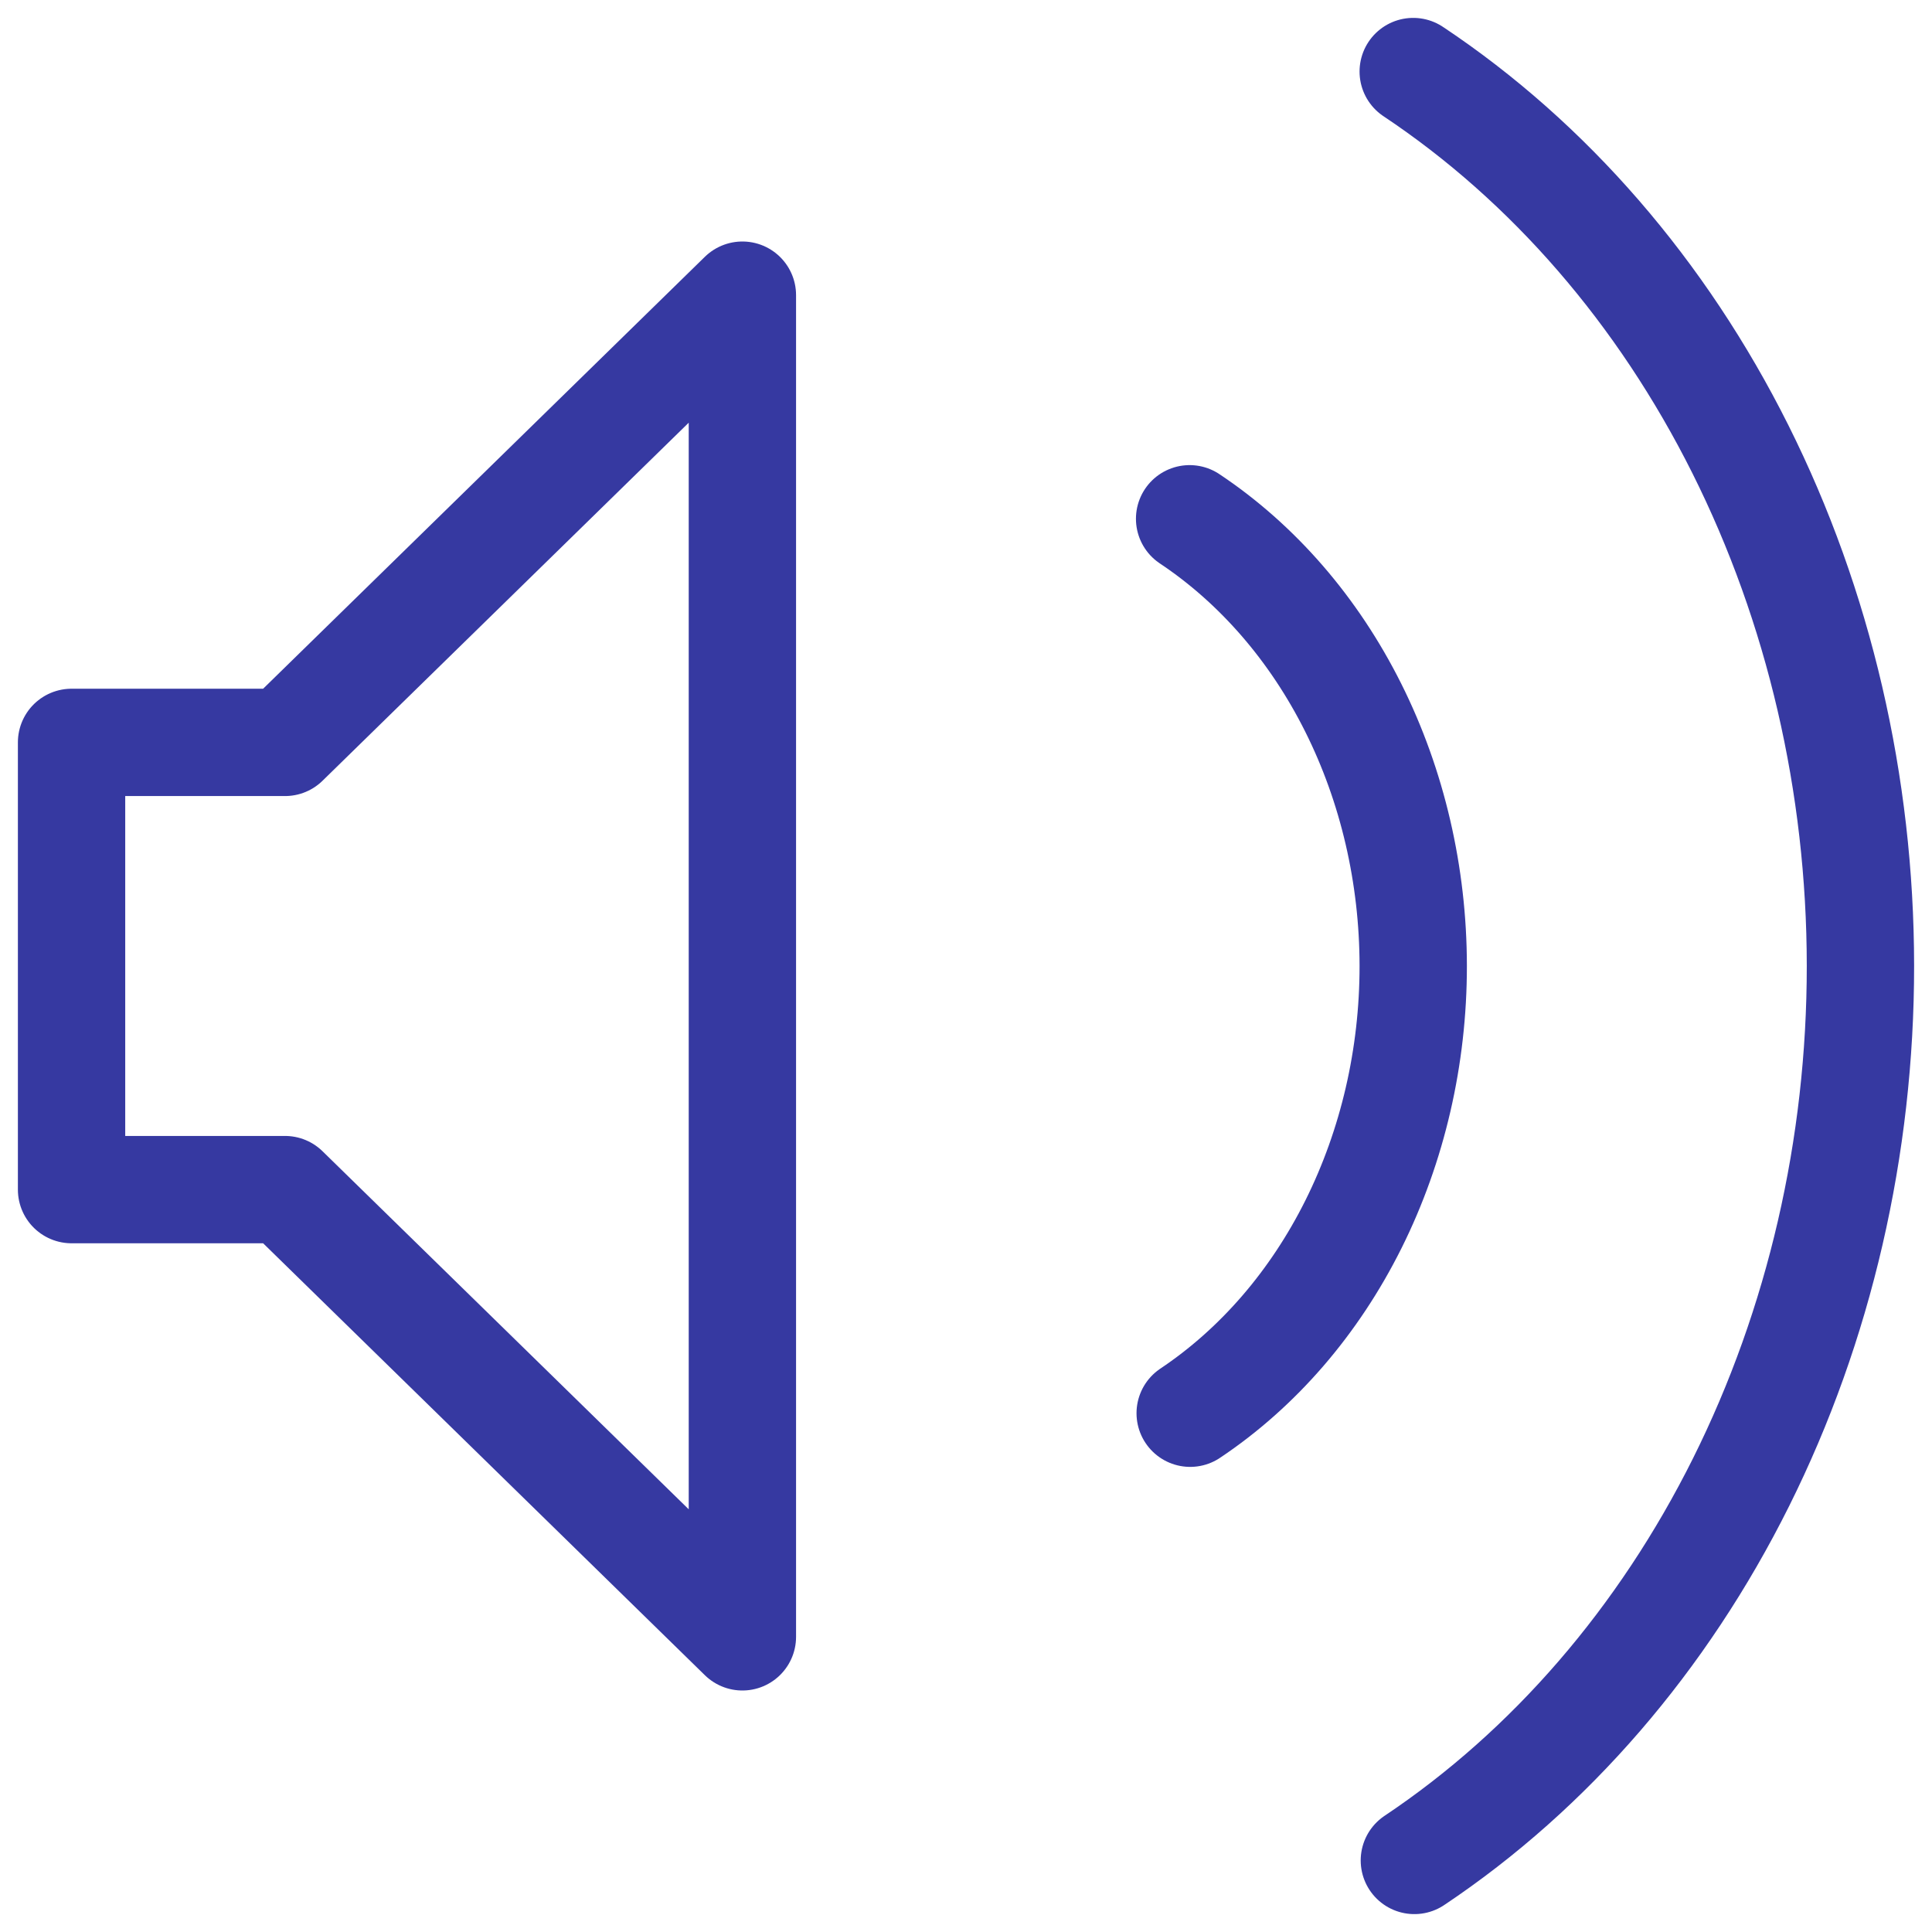
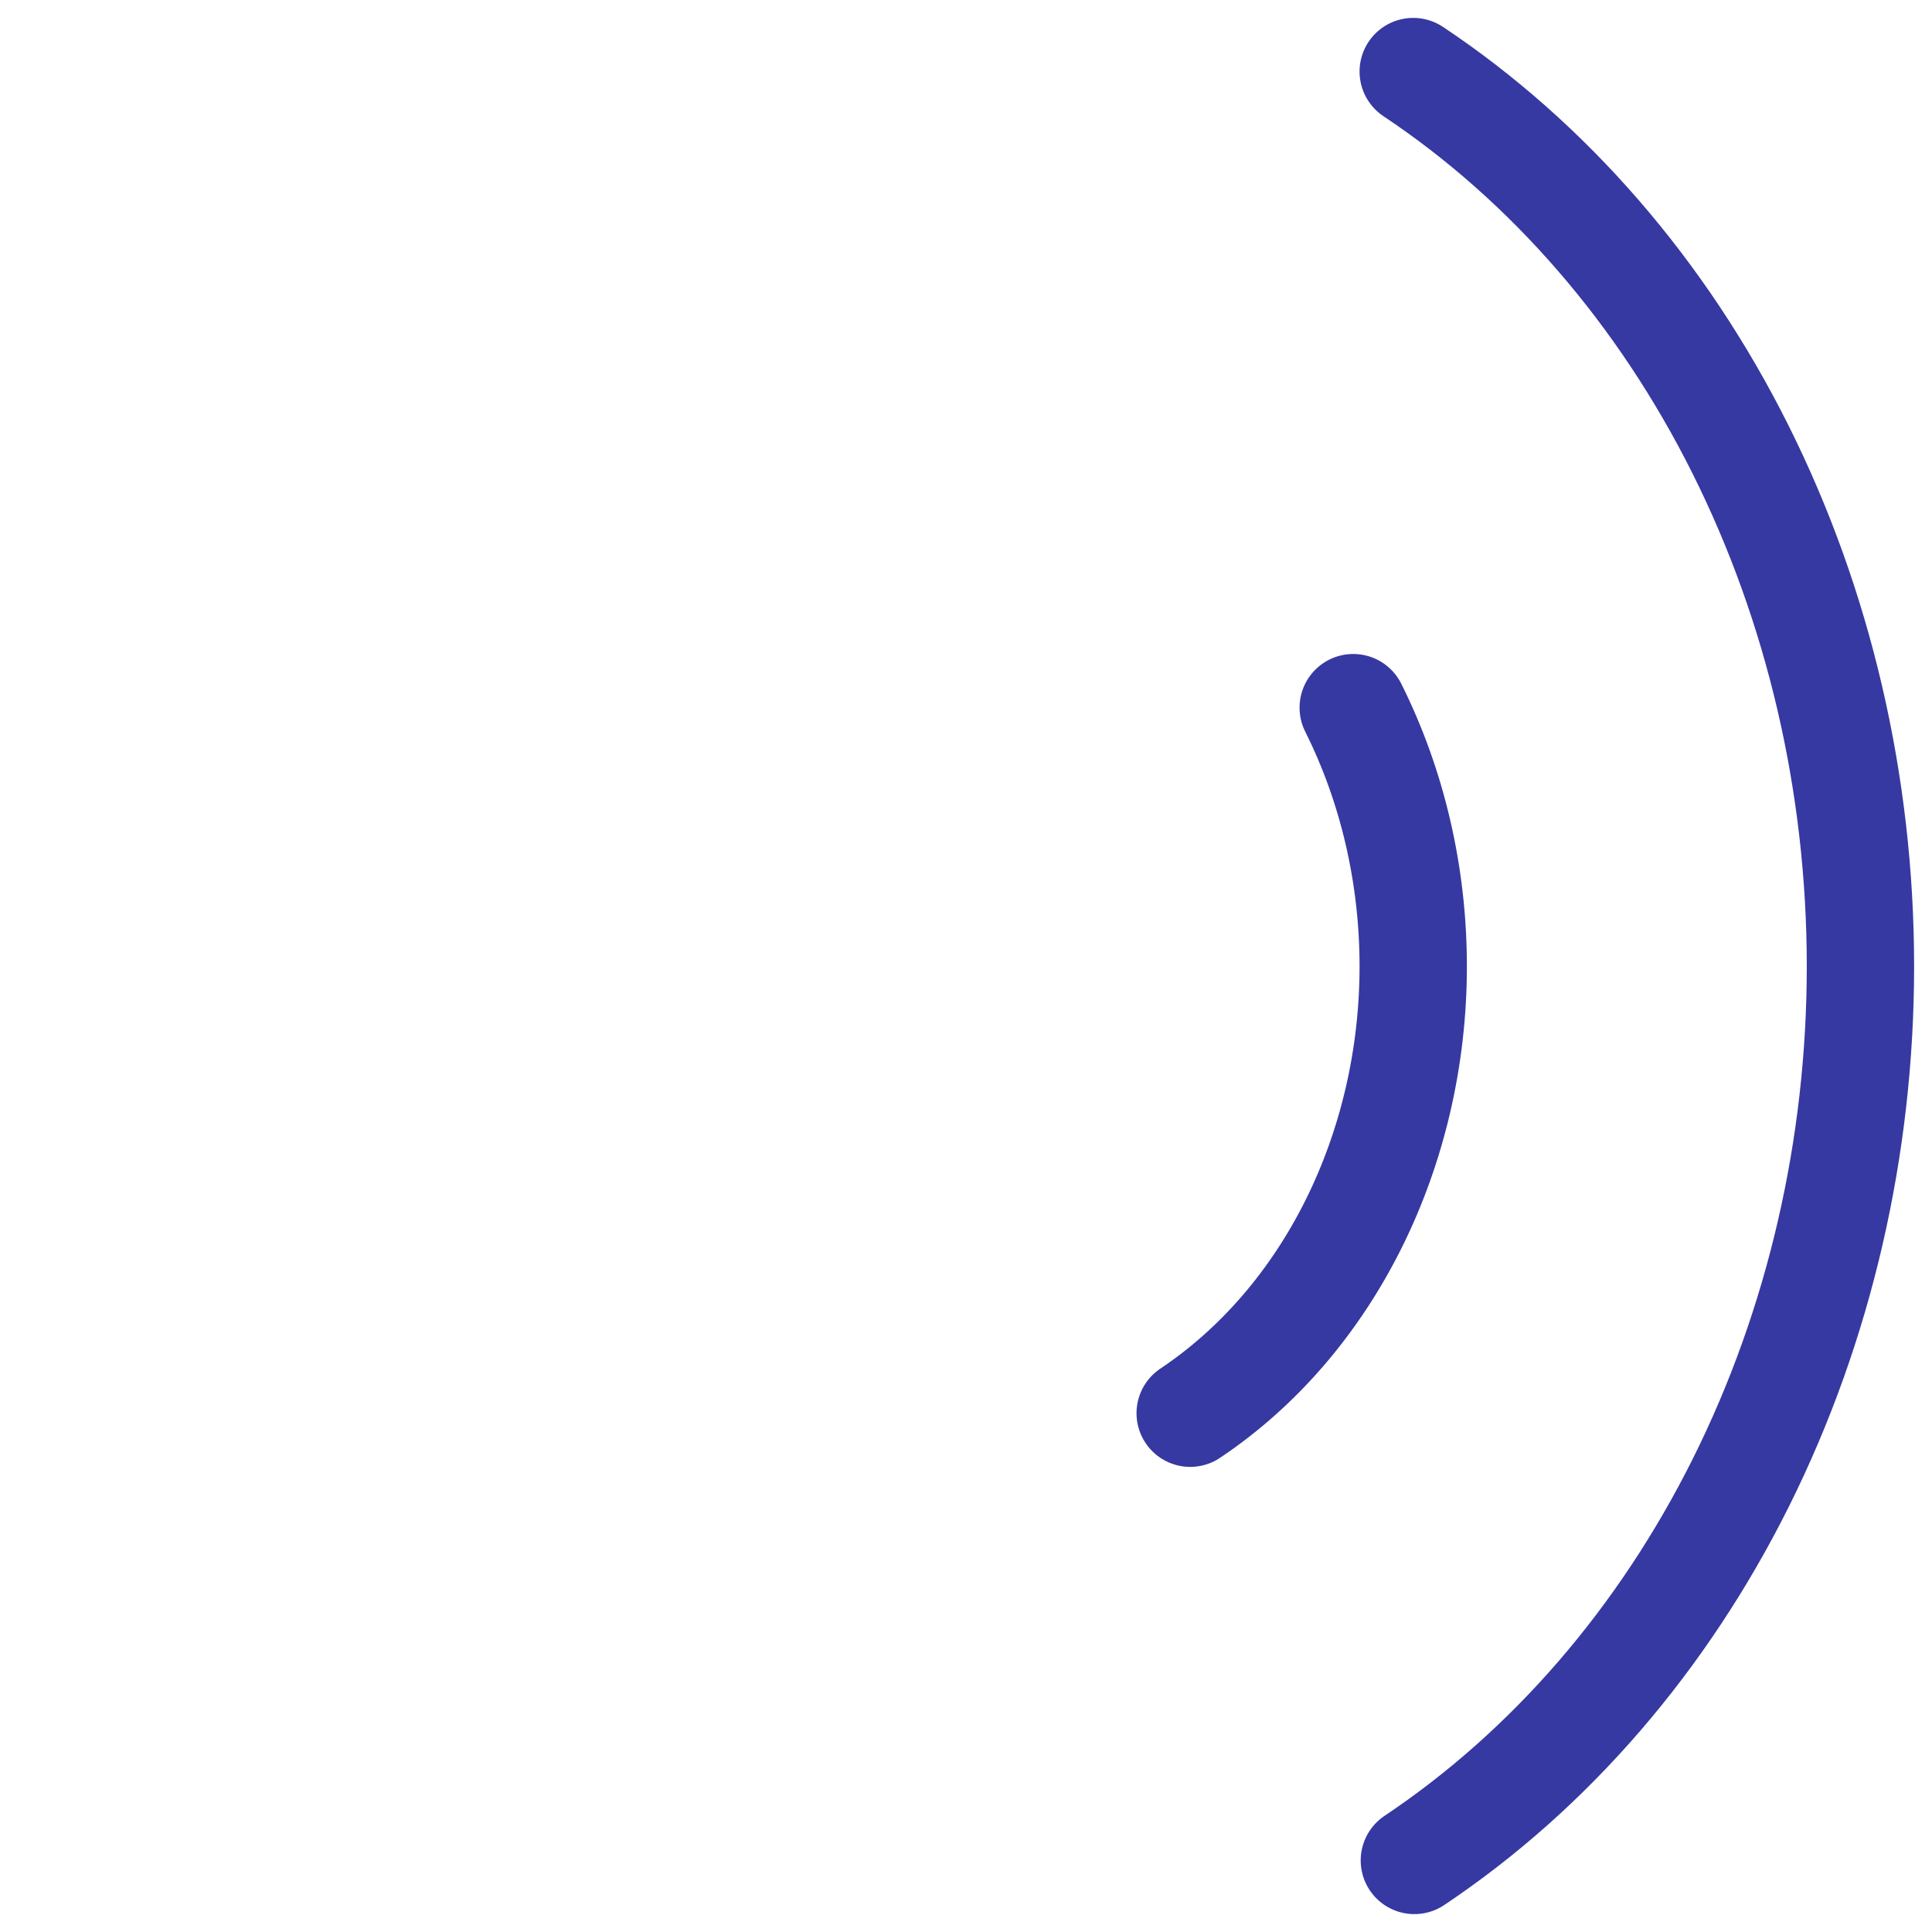
<svg xmlns="http://www.w3.org/2000/svg" width="54" height="54" viewBox="0 0 54 54" fill="none">
  <path d="M39.532 52C43.326 49.464 46.475 45.818 48.664 41.427C50.853 37.037 52.003 32.057 52 26.989C51.997 21.921 50.84 16.944 48.645 12.557C46.451 8.17 43.297 4.529 39.5 2" stroke="#3639A1" stroke-width="3" stroke-linecap="round" />
-   <path d="M33.266 39.5C35.163 38.232 36.738 36.409 37.832 34.214C38.926 32.018 39.502 29.529 39.5 26.995C39.498 24.461 38.92 21.972 37.823 19.779C36.726 17.585 35.148 15.765 33.25 14.5" stroke="#3639A1" stroke-width="3" stroke-linecap="round" />
-   <path d="M7.966 20.75H2V33.25H7.966L20.75 45.75V8.25L7.966 20.75Z" stroke="#3639A1" stroke-width="3" stroke-linecap="round" stroke-linejoin="round" />
+   <path d="M33.266 39.5C35.163 38.232 36.738 36.409 37.832 34.214C38.926 32.018 39.502 29.529 39.5 26.995C39.498 24.461 38.92 21.972 37.823 19.779" stroke="#3639A1" stroke-width="3" stroke-linecap="round" />
</svg>